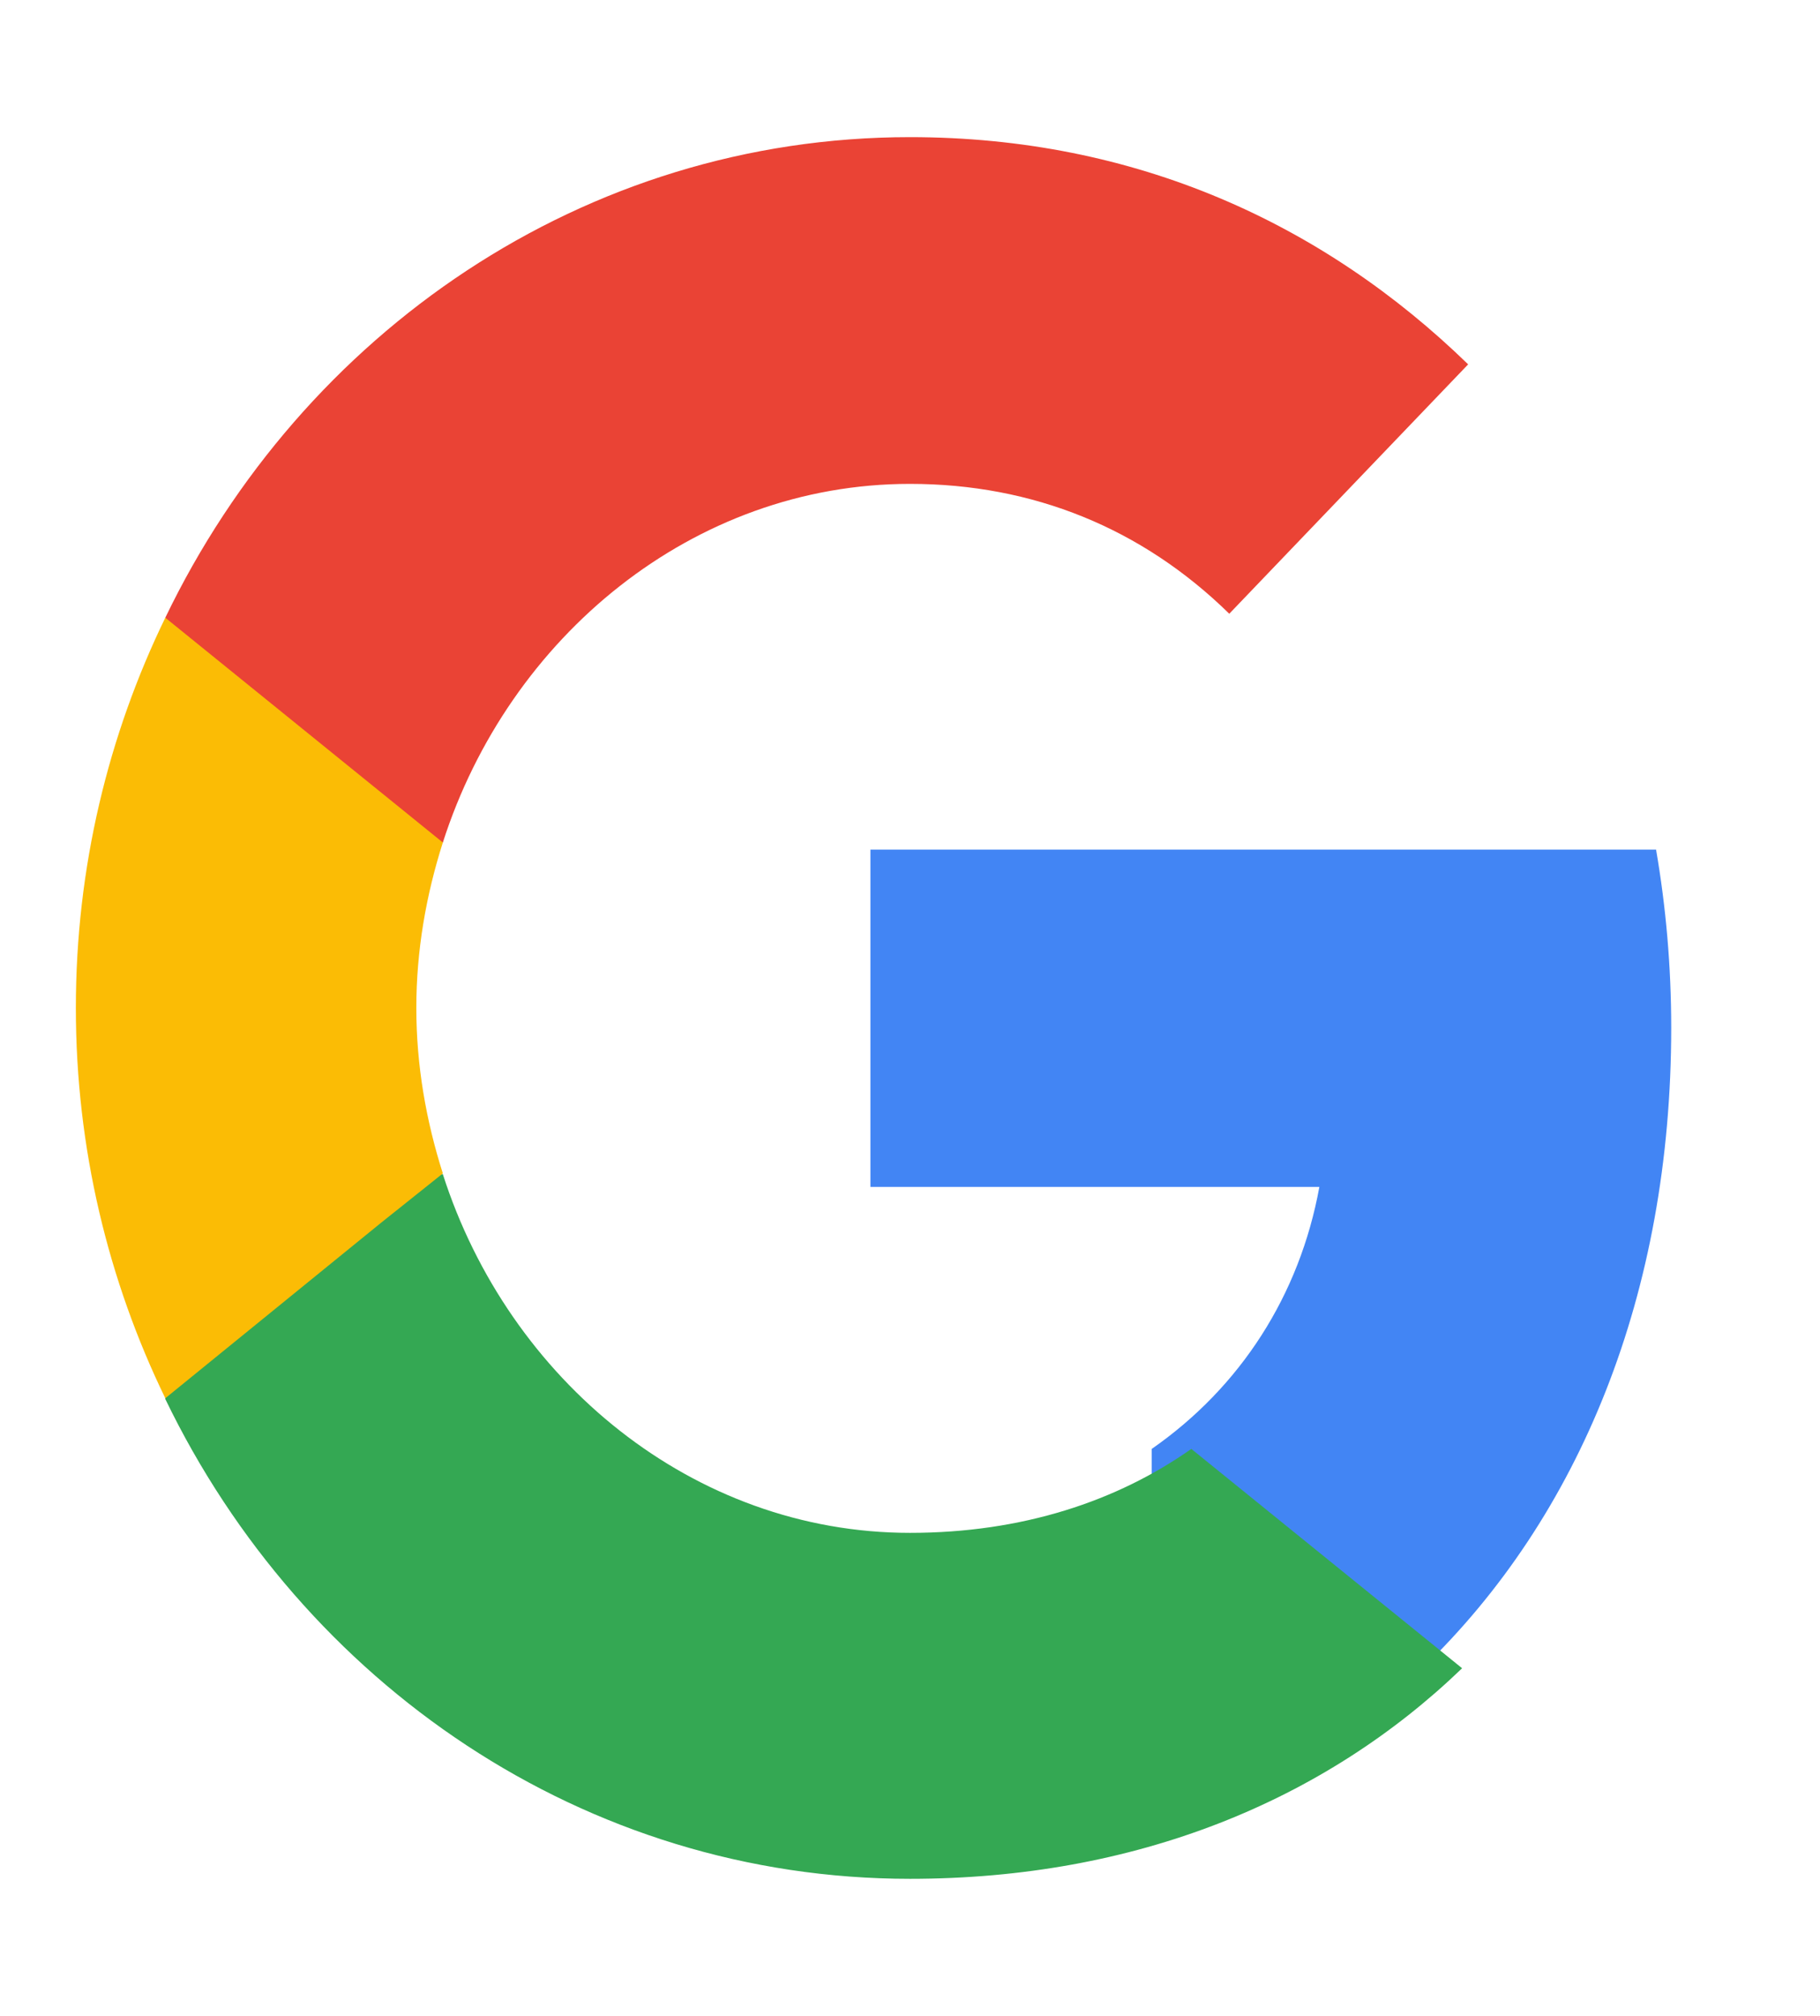
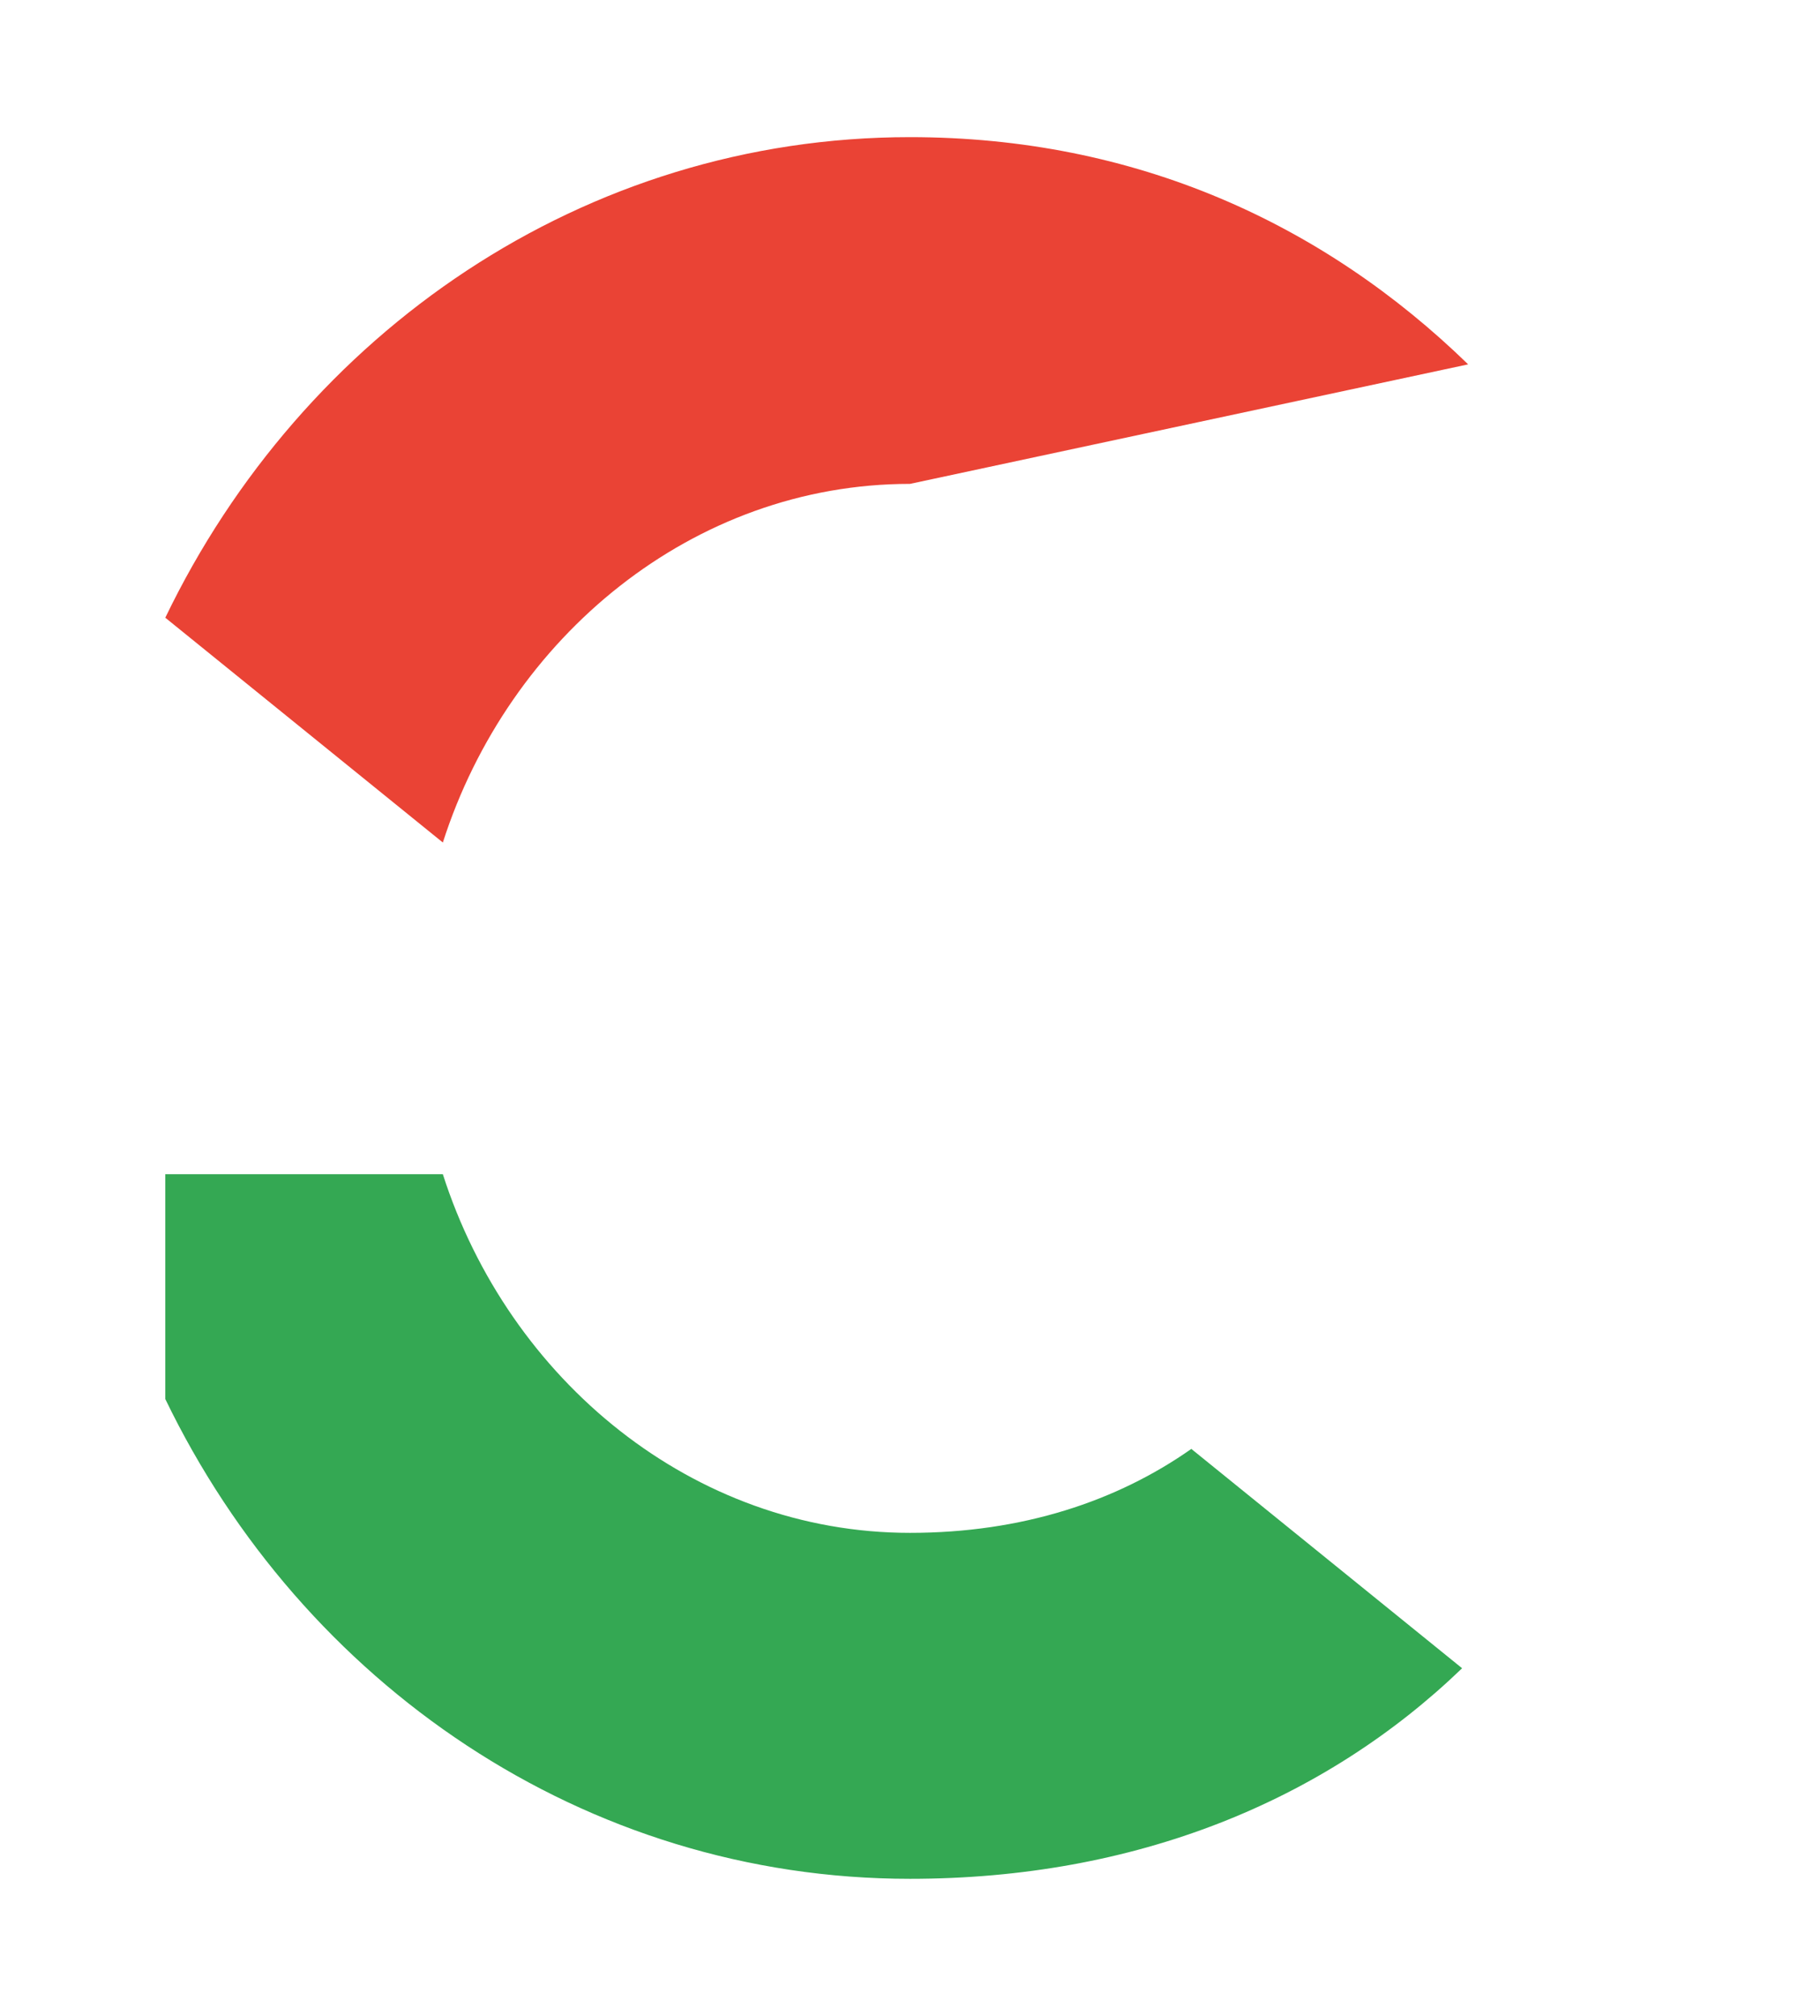
<svg xmlns="http://www.w3.org/2000/svg" width="28" height="31" viewBox="0 0 28 31" fill="none">
-   <path d="M25.711 15.805C25.711 14.855 25.629 13.942 25.478 13.065H13.391V18.252H20.298C19.994 19.919 19.084 21.331 17.719 22.281V25.653H21.884C24.311 23.316 25.711 19.883 25.711 15.805Z" fill="#4285F4" />
  <path d="M14 28.892C17.465 28.892 20.37 27.699 22.494 25.654L18.328 22.281C17.185 23.085 15.727 23.572 14 23.572C10.664 23.572 7.828 21.222 6.813 18.057H2.543V21.514C4.655 25.885 8.983 28.892 14 28.892Z" fill="#34A853" />
-   <path d="M6.813 18.045C6.557 17.241 6.405 16.389 6.405 15.5C6.405 14.612 6.557 13.759 6.813 12.956V9.499H2.543C1.668 11.3 1.167 13.333 1.167 15.5C1.167 17.667 1.668 19.7 2.543 21.502L5.868 18.799L6.813 18.045Z" fill="#FBBC05" />
-   <path d="M14 7.441C15.89 7.441 17.57 8.123 18.912 9.438L22.587 5.603C20.358 3.436 17.465 2.109 14 2.109C8.983 2.109 4.655 5.116 2.543 9.499L6.813 12.956C7.828 9.791 10.664 7.441 14 7.441Z" fill="#EA4335" />
+   <path d="M14 7.441L22.587 5.603C20.358 3.436 17.465 2.109 14 2.109C8.983 2.109 4.655 5.116 2.543 9.499L6.813 12.956C7.828 9.791 10.664 7.441 14 7.441Z" fill="#EA4335" />
</svg>